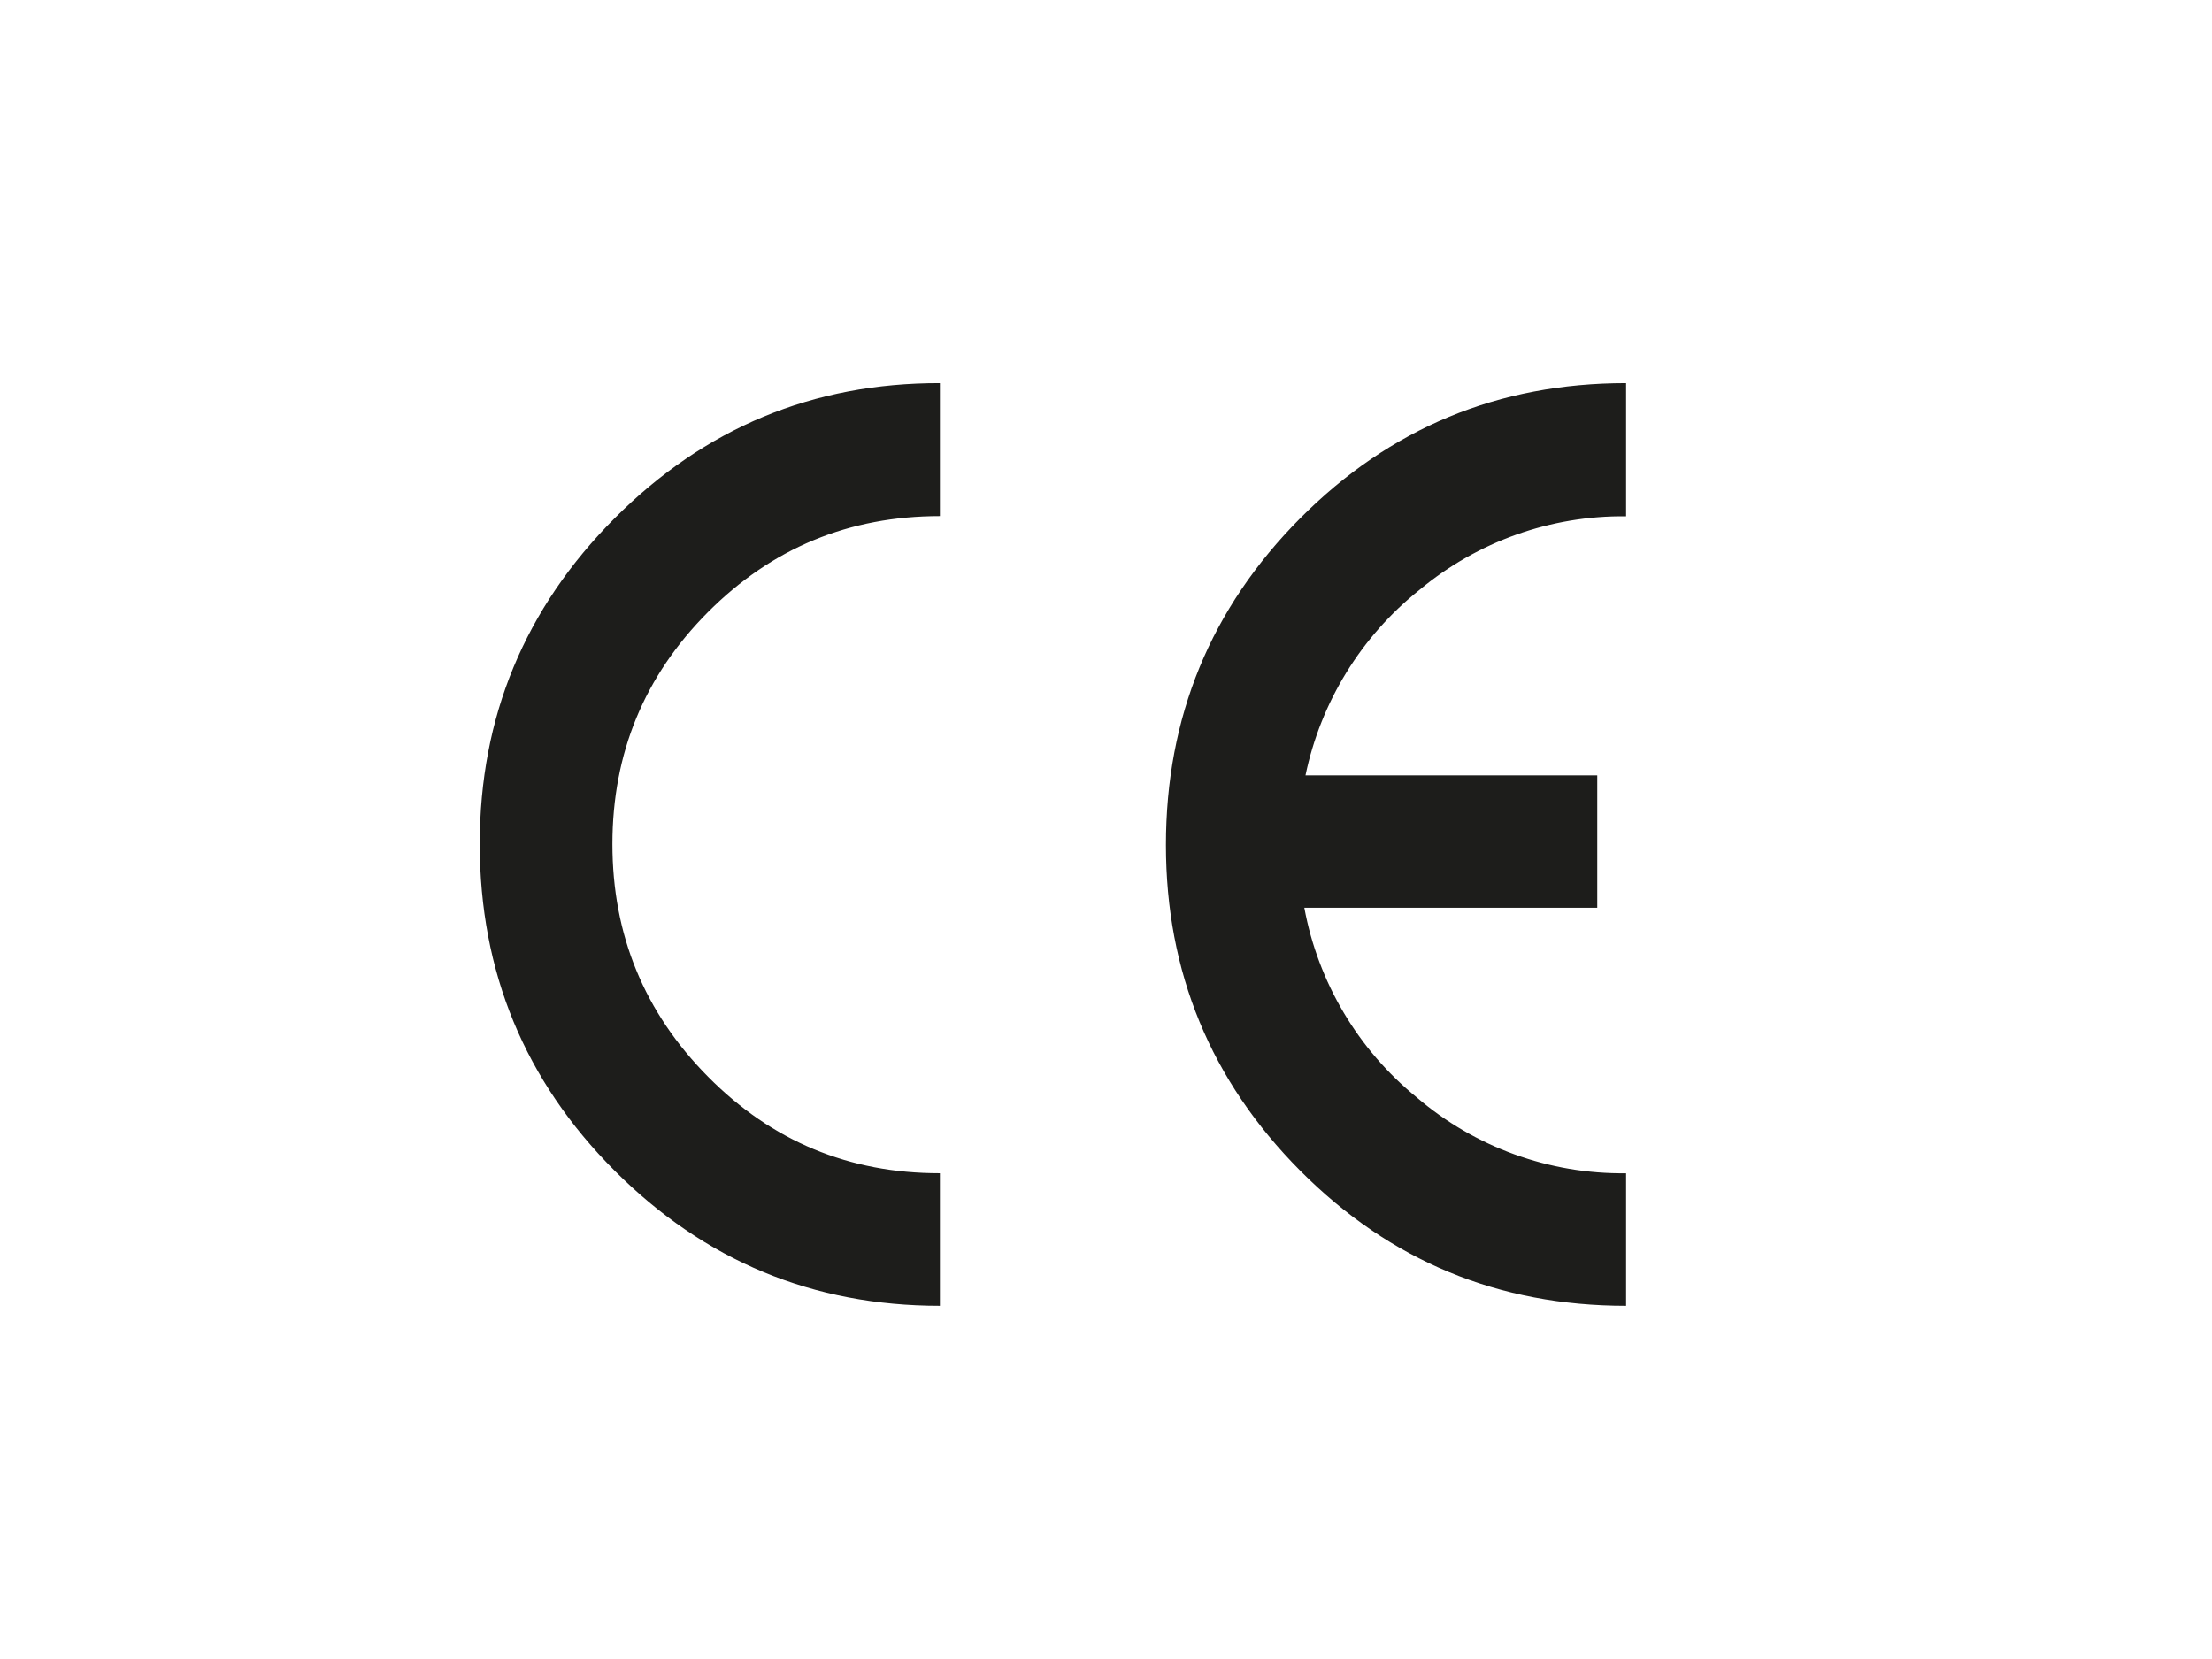
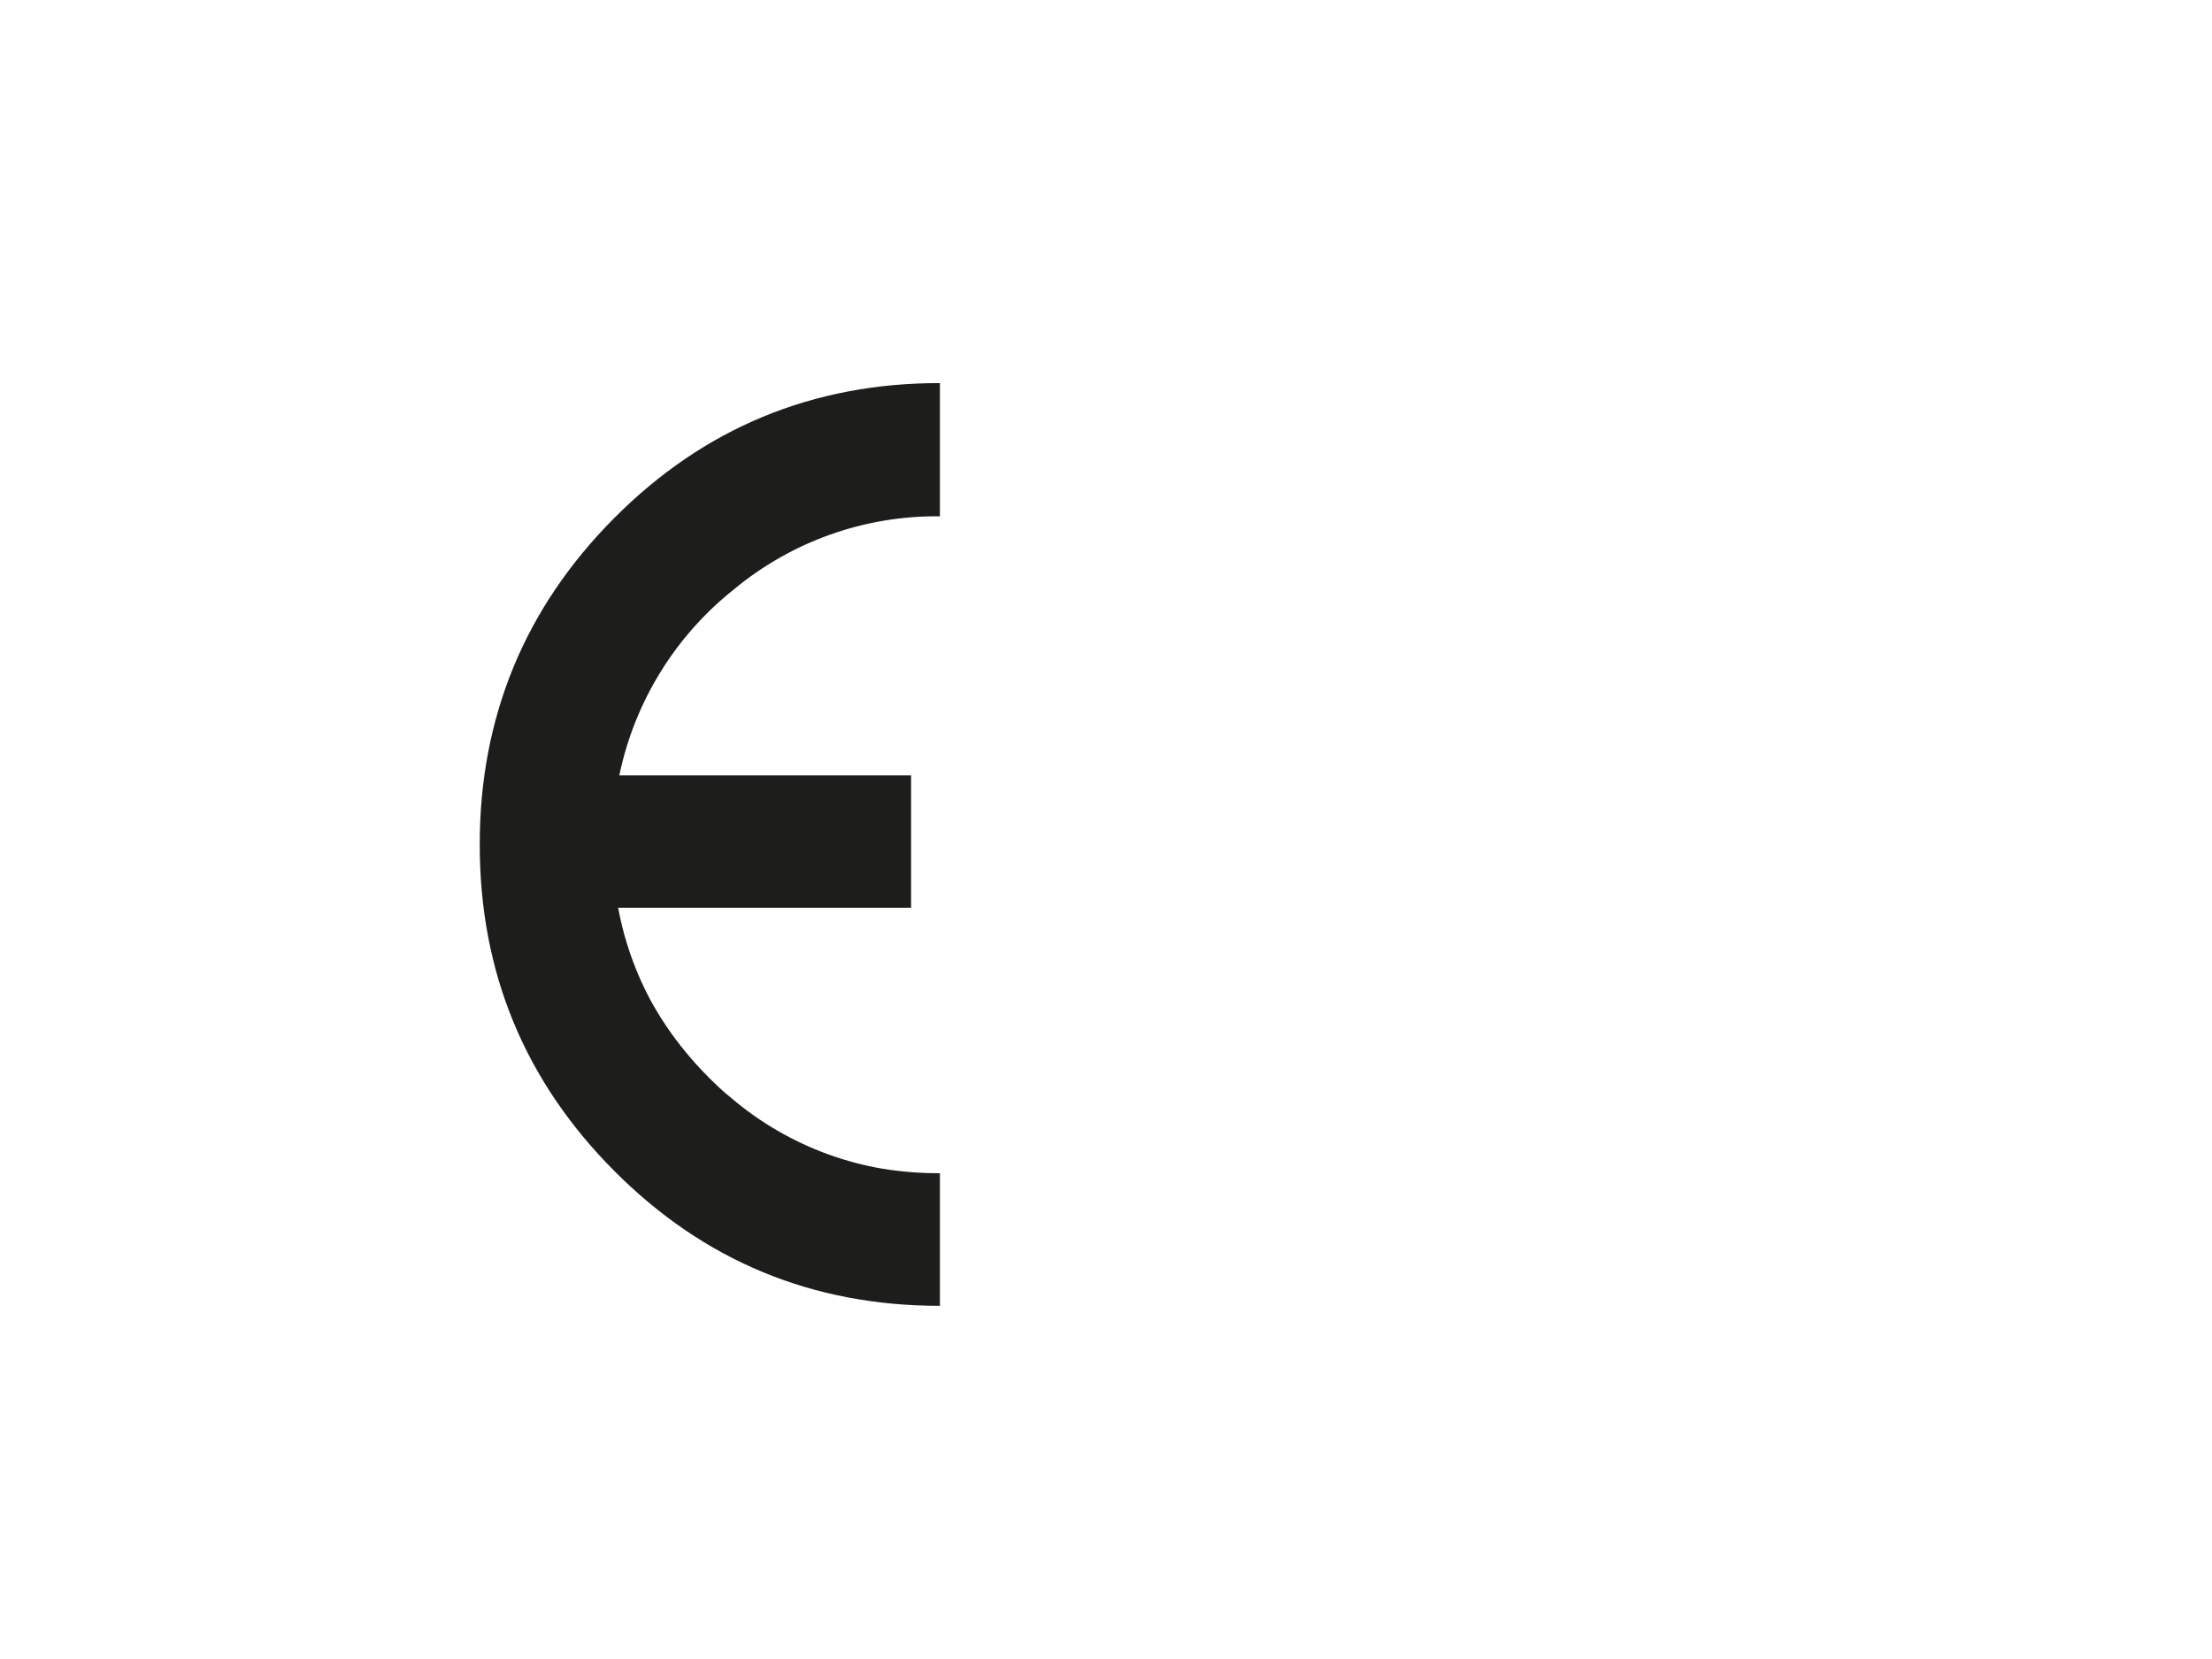
<svg xmlns="http://www.w3.org/2000/svg" id="a" data-name="CE" width="112.889mm" height="84.667mm" viewBox="0 0 320 240">
-   <path d="M135.972,188.909c-18.351,0-34.034-6.514-47.048-19.542-13.014-13.028-19.521-28.786-19.521-47.273,0-18.365,6.507-34.076,19.521-47.132,13.014-13.056,28.697-19.57,47.048-19.542v19.24c-13.131,0-24.309,4.624-33.534,13.872-9.225,9.248-13.839,20.44-13.844,33.576,0,13.131,4.615,24.354,13.844,33.668,9.229,9.314,20.407,13.964,33.534,13.95v19.183ZM235.238,188.909c-18.464,0-34.174-6.514-47.132-19.542-12.958-13.028-19.437-28.739-19.437-47.132,0-18.487,6.479-34.245,19.437-47.273,12.958-13.028,28.669-19.542,47.132-19.542v19.268c-10.903-.118-21.491,3.651-29.869,10.629-8.466,6.751-14.306,16.249-16.51,26.851h42.208v19.155h-42.377c1.997,10.784,7.761,20.508,16.264,27.435,8.429,7.21,19.192,11.11,30.284,10.974v19.176Z" fill="#1d1d1b" stroke-width="0" />
+   <path d="M135.972,188.909c-18.351,0-34.034-6.514-47.048-19.542-13.014-13.028-19.521-28.786-19.521-47.273,0-18.365,6.507-34.076,19.521-47.132,13.014-13.056,28.697-19.57,47.048-19.542v19.24c-13.131,0-24.309,4.624-33.534,13.872-9.225,9.248-13.839,20.44-13.844,33.576,0,13.131,4.615,24.354,13.844,33.668,9.229,9.314,20.407,13.964,33.534,13.95v19.183Zc-18.464,0-34.174-6.514-47.132-19.542-12.958-13.028-19.437-28.739-19.437-47.132,0-18.487,6.479-34.245,19.437-47.273,12.958-13.028,28.669-19.542,47.132-19.542v19.268c-10.903-.118-21.491,3.651-29.869,10.629-8.466,6.751-14.306,16.249-16.51,26.851h42.208v19.155h-42.377c1.997,10.784,7.761,20.508,16.264,27.435,8.429,7.21,19.192,11.11,30.284,10.974v19.176Z" fill="#1d1d1b" stroke-width="0" />
</svg>